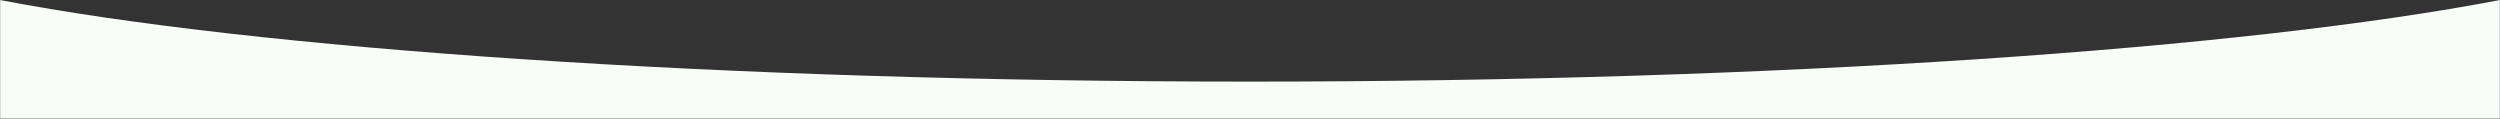
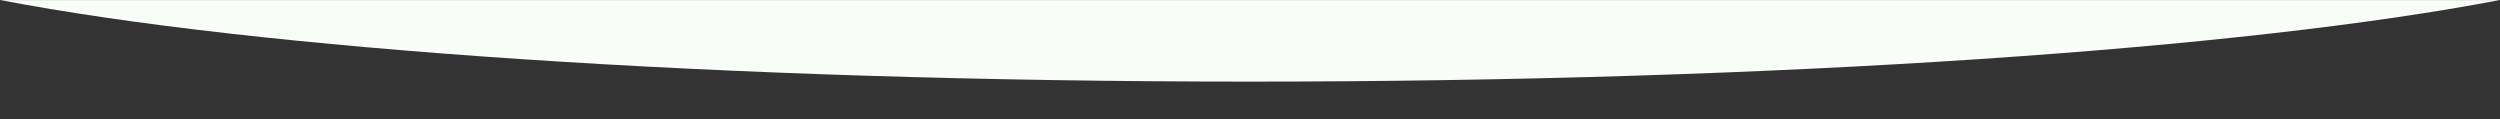
<svg xmlns="http://www.w3.org/2000/svg" width="4410" height="210" viewBox="0 0 4410 210" fill="none">
  <rect x="0" y="0" width="4410" height="210" fill="#333333" stroke="none" />
-   <path fill-rule="evenodd" clip-rule="evenodd" d="M0.261 0.064V209.355H4409.75V0.065C3960.58 86.268 3141.27 143.954 2205.01 143.954C1268.74 143.954 449.433 86.268 0.261 0.064Z" fill="#F8FDF8" />
+   <path fill-rule="evenodd" clip-rule="evenodd" d="M0.261 0.064H4409.75V0.065C3960.58 86.268 3141.27 143.954 2205.01 143.954C1268.74 143.954 449.433 86.268 0.261 0.064Z" fill="#F8FDF8" />
</svg>